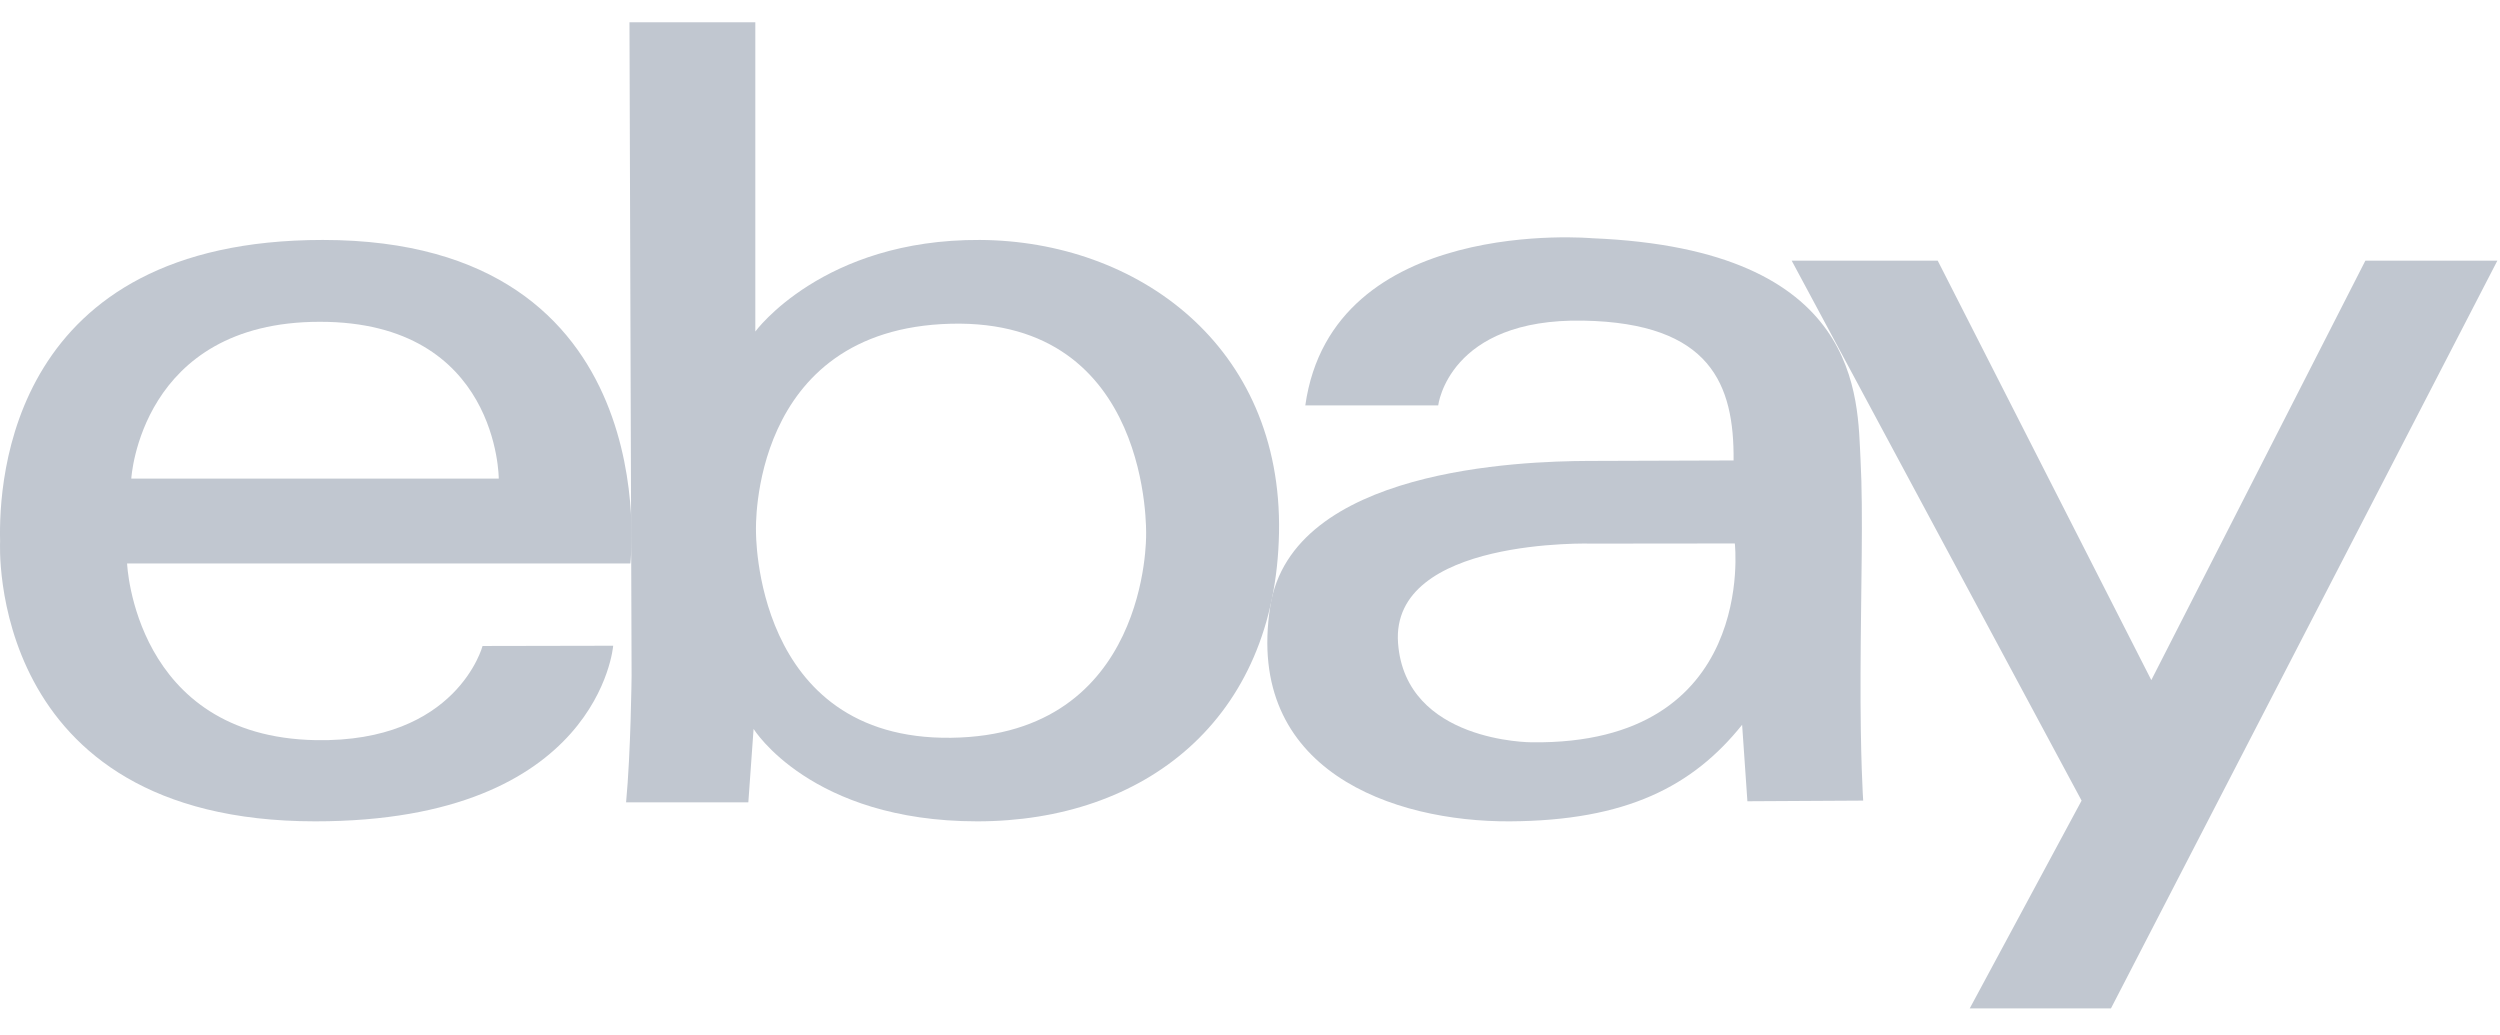
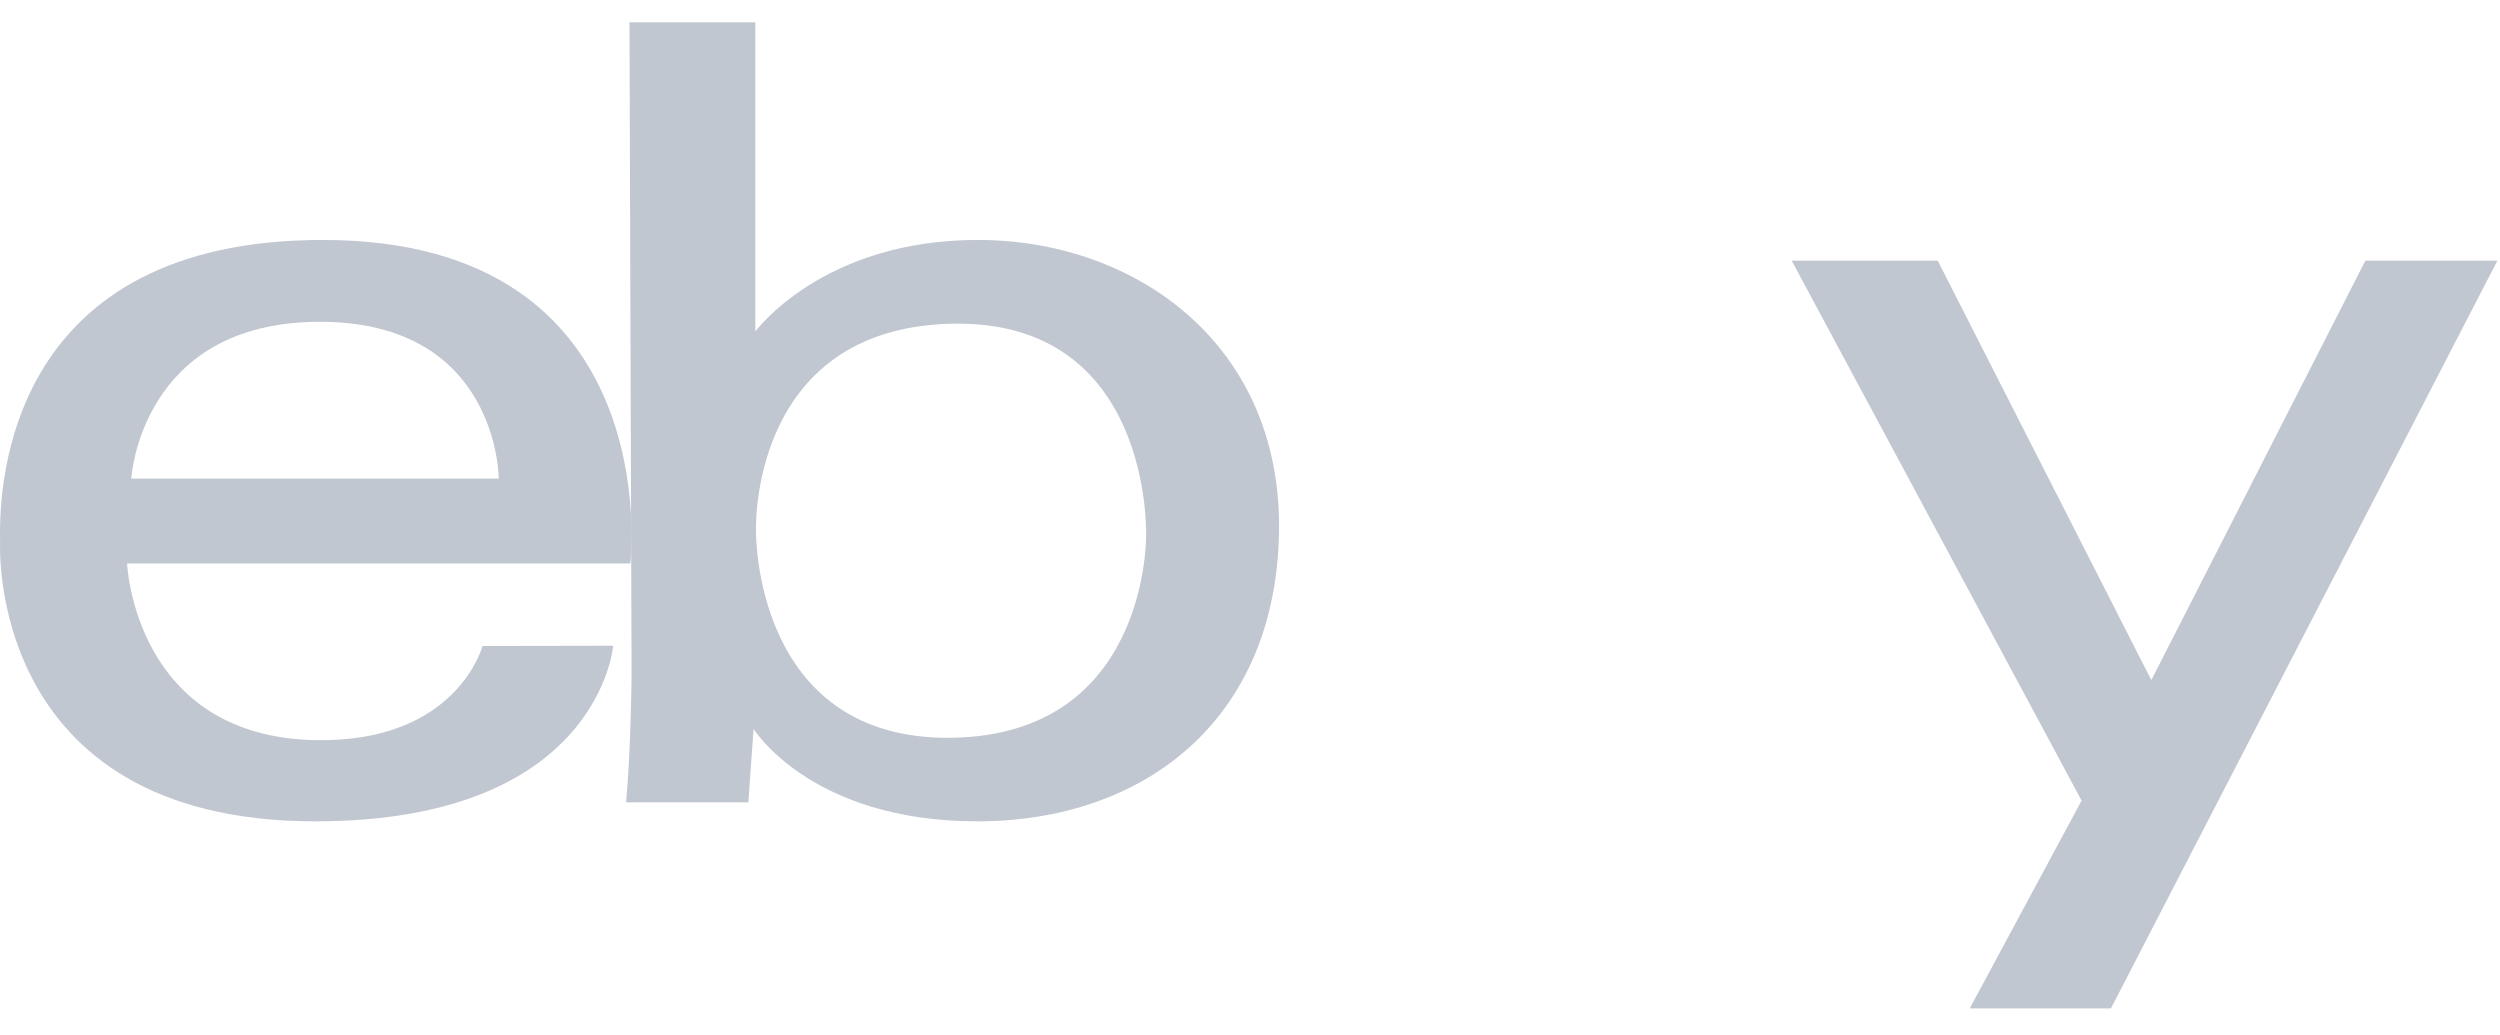
<svg xmlns="http://www.w3.org/2000/svg" width="99px" height="41px" viewBox="0 0 99 41" version="1.1">
  <title>ebay logo</title>
  <g id="V1" stroke="none" stroke-width="1" fill="none" fill-rule="evenodd">
    <g id="DESKTOP" transform="translate(-486, -3812)" fill="#C1C7D0">
      <g id="Section-5:-Logo-Wall" transform="translate(262, 3746)">
        <g id="Partner-Logos" transform="translate(0, 62)">
          <g id="ebay-logo" transform="translate(224, 4.881)">
            <path d="M5.199,18.072 C5.199,18.072 5.552,11.864 12.665,11.862 C19.751,11.86 19.751,18.072 19.751,18.072 L5.199,18.072 Z M12.787,8.621 C0.422,8.619 -0.059,18.099 0.004,20.56 C0.004,20.56 -0.601,31.644 12.484,31.644 C23.728,31.644 24.282,24.69 24.282,24.69 L19.109,24.7 C19.109,24.7 18.101,28.531 12.506,28.429 C5.312,28.297 5.033,21.433 5.033,21.433 L24.962,21.433 C24.962,21.433 26.474,8.624 12.787,8.621 L12.787,8.621 Z" id="Fill-1" />
            <path d="M37.661,28.335 C29.81,28.432 29.937,20.133 29.937,20.133 C29.937,20.133 29.651,12.145 37.649,11.939 C45.646,11.734 45.386,20.303 45.386,20.303 C45.386,20.303 45.513,28.237 37.661,28.335 M38.803,8.621 C32.586,8.587 29.911,12.247 29.911,12.247 L29.911,7.81017385e-05 L24.927,7.81017385e-05 L25.011,25.884 C25.011,25.884 24.981,28.899 24.793,30.892 L29.634,30.892 L29.842,27.984 C29.842,27.984 32.1,31.644 38.699,31.644 C45.299,31.644 50.509,27.642 50.649,20.218 C50.787,12.795 45.021,8.655 38.803,8.621" id="Fill-3" />
-             <path d="M60.652,28.514 C60.652,28.514 55.656,28.52 55.363,24.589 C55.051,20.393 63.049,20.646 63.049,20.646 L68.699,20.64 C68.699,20.64 69.614,28.63 60.652,28.514 M73.678,25.782 C73.69,22.434 73.79,19.444 73.678,17.335 C73.547,14.89 73.782,8.989 63.049,8.553 C63.049,8.553 52.759,7.629 51.69,15.172 L56.953,15.172 C56.953,15.172 57.361,11.716 62.702,11.816 C67.755,11.91 68.676,14.351 68.65,17.353 C68.65,17.353 64.318,17.365 62.873,17.372 C60.268,17.385 51.152,17.67 50.301,23.139 C49.288,29.641 55.181,31.67 59.792,31.644 C64.403,31.619 67.034,30.259 68.988,27.821 L69.197,30.849 L73.782,30.823 C73.782,30.823 73.664,29.13 73.678,25.782" id="Fill-5" />
            <polygon id="Fill-7" points="70.951 9.442 76.734 9.442 85.192 26.051 93.668 9.442 98.895 9.442 83.594 39.051 78.002 39.051 82.431 30.823" />
          </g>
        </g>
      </g>
    </g>
  </g>
</svg>